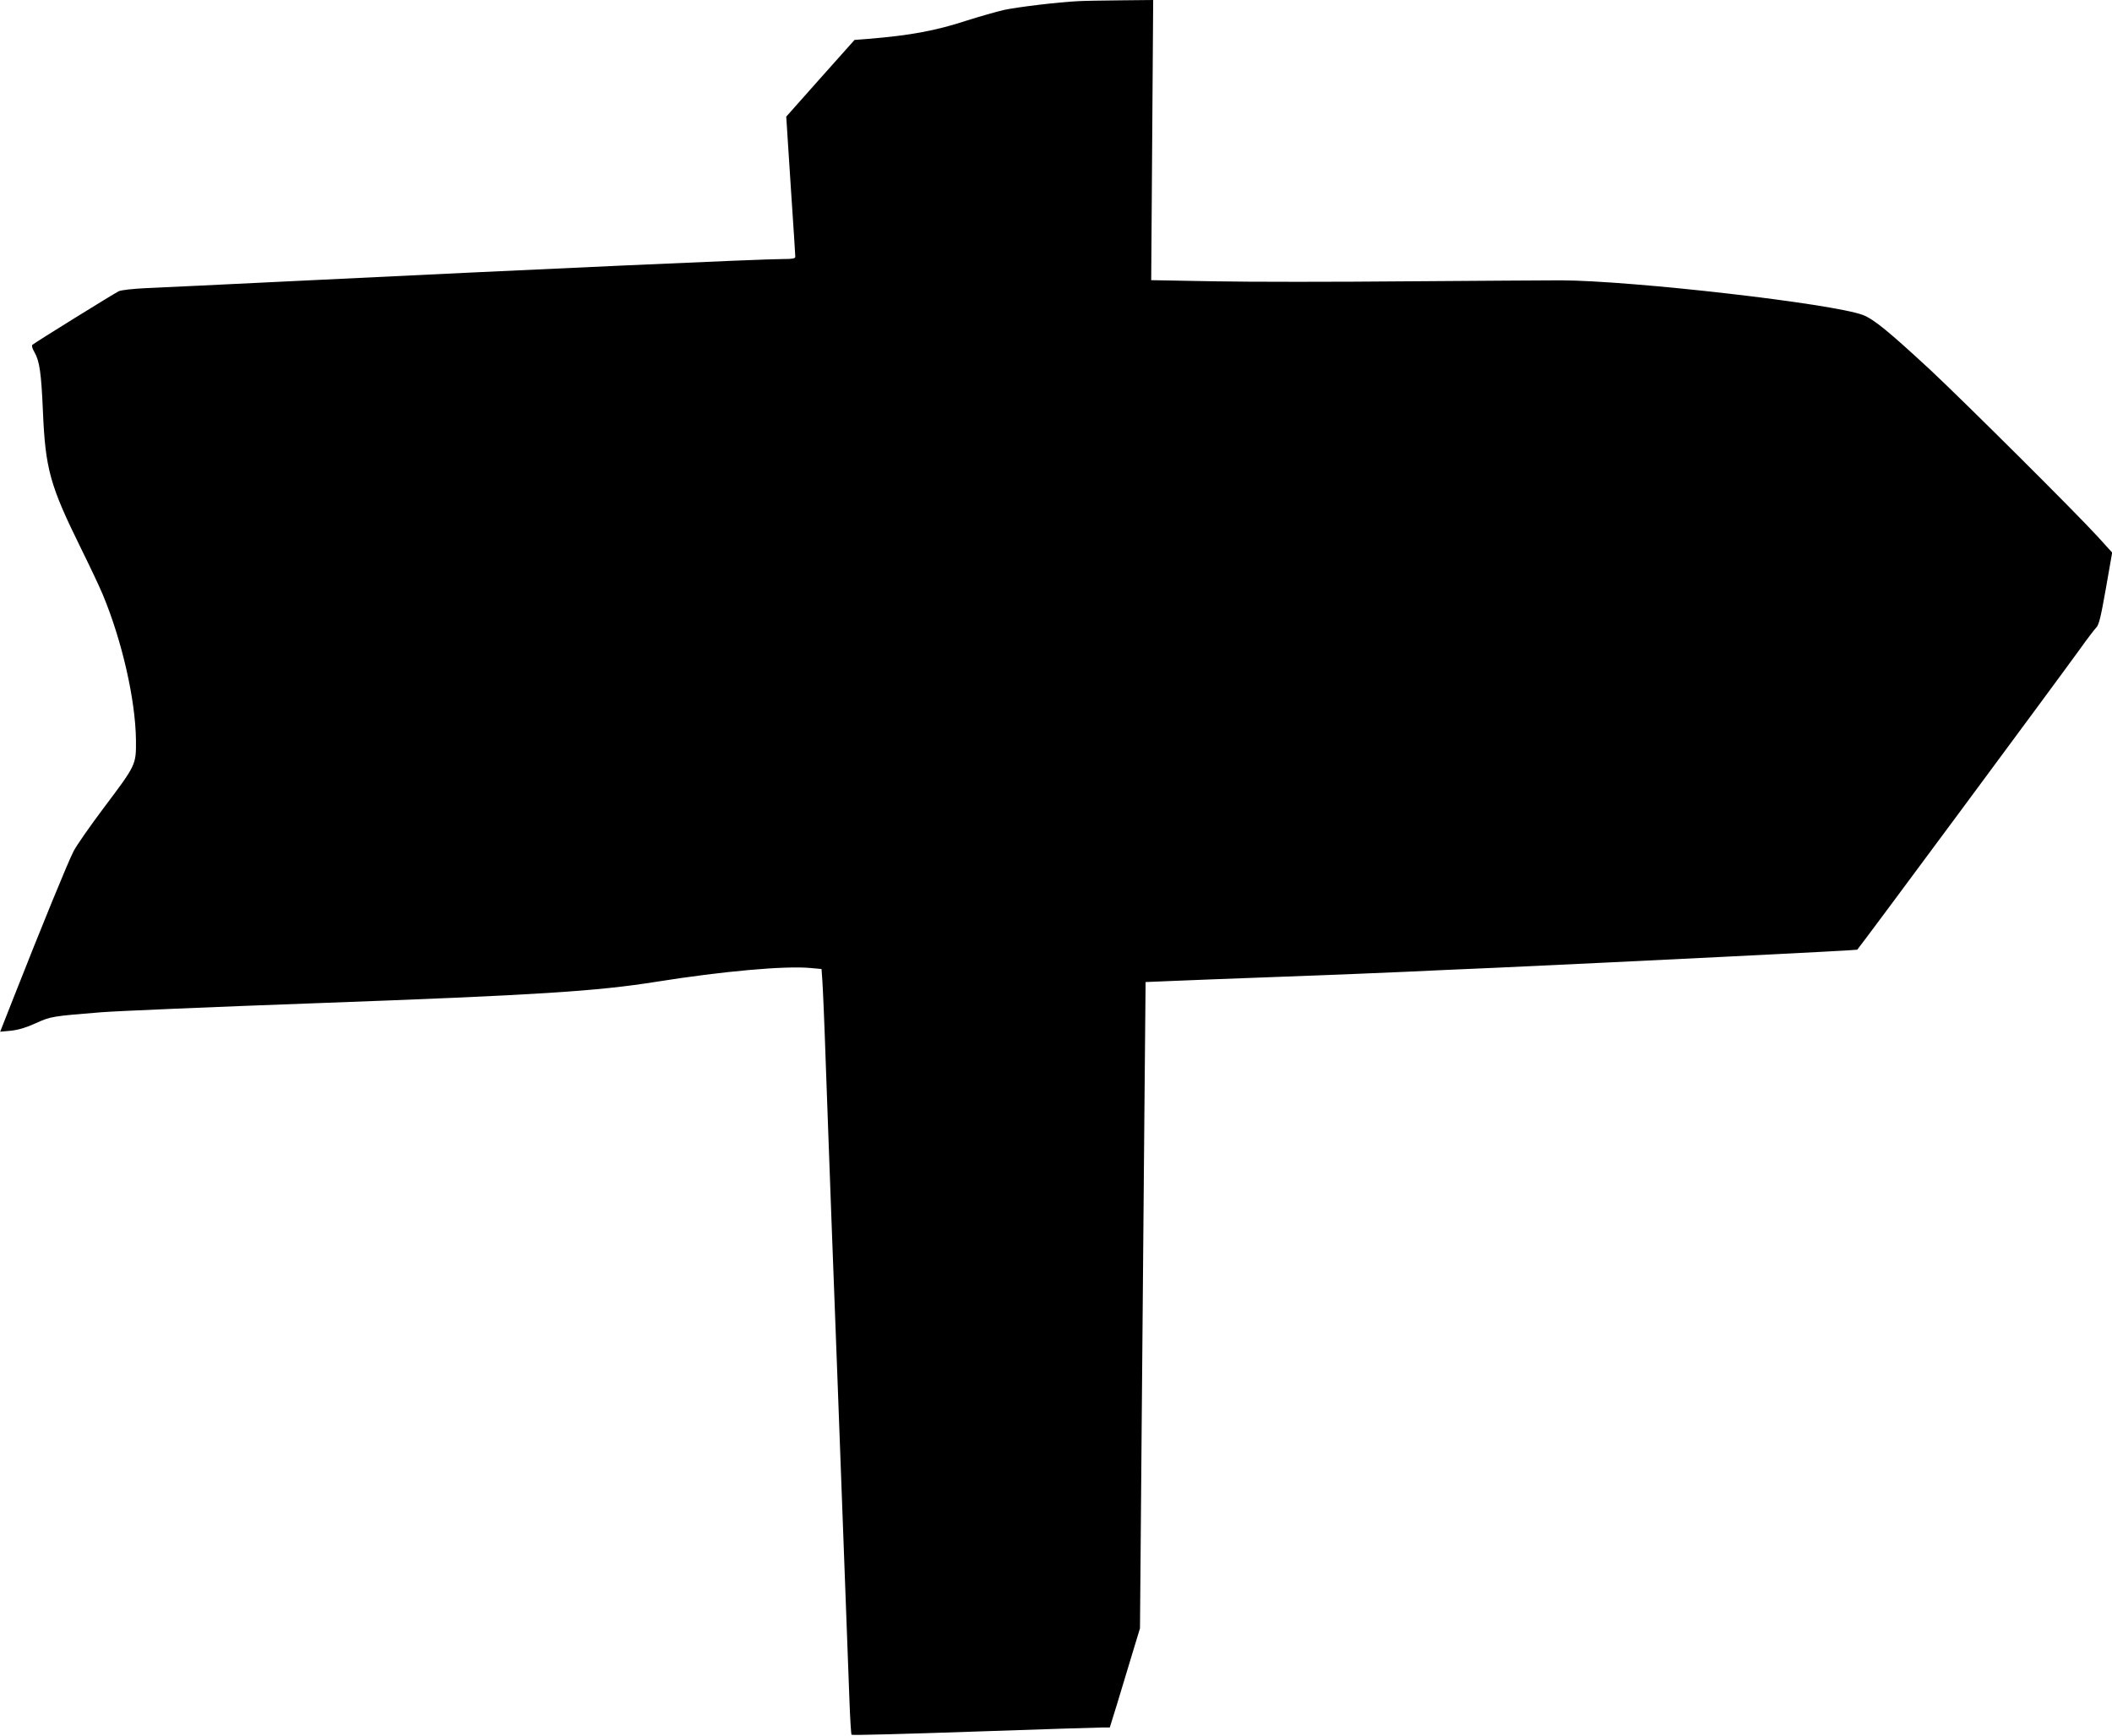
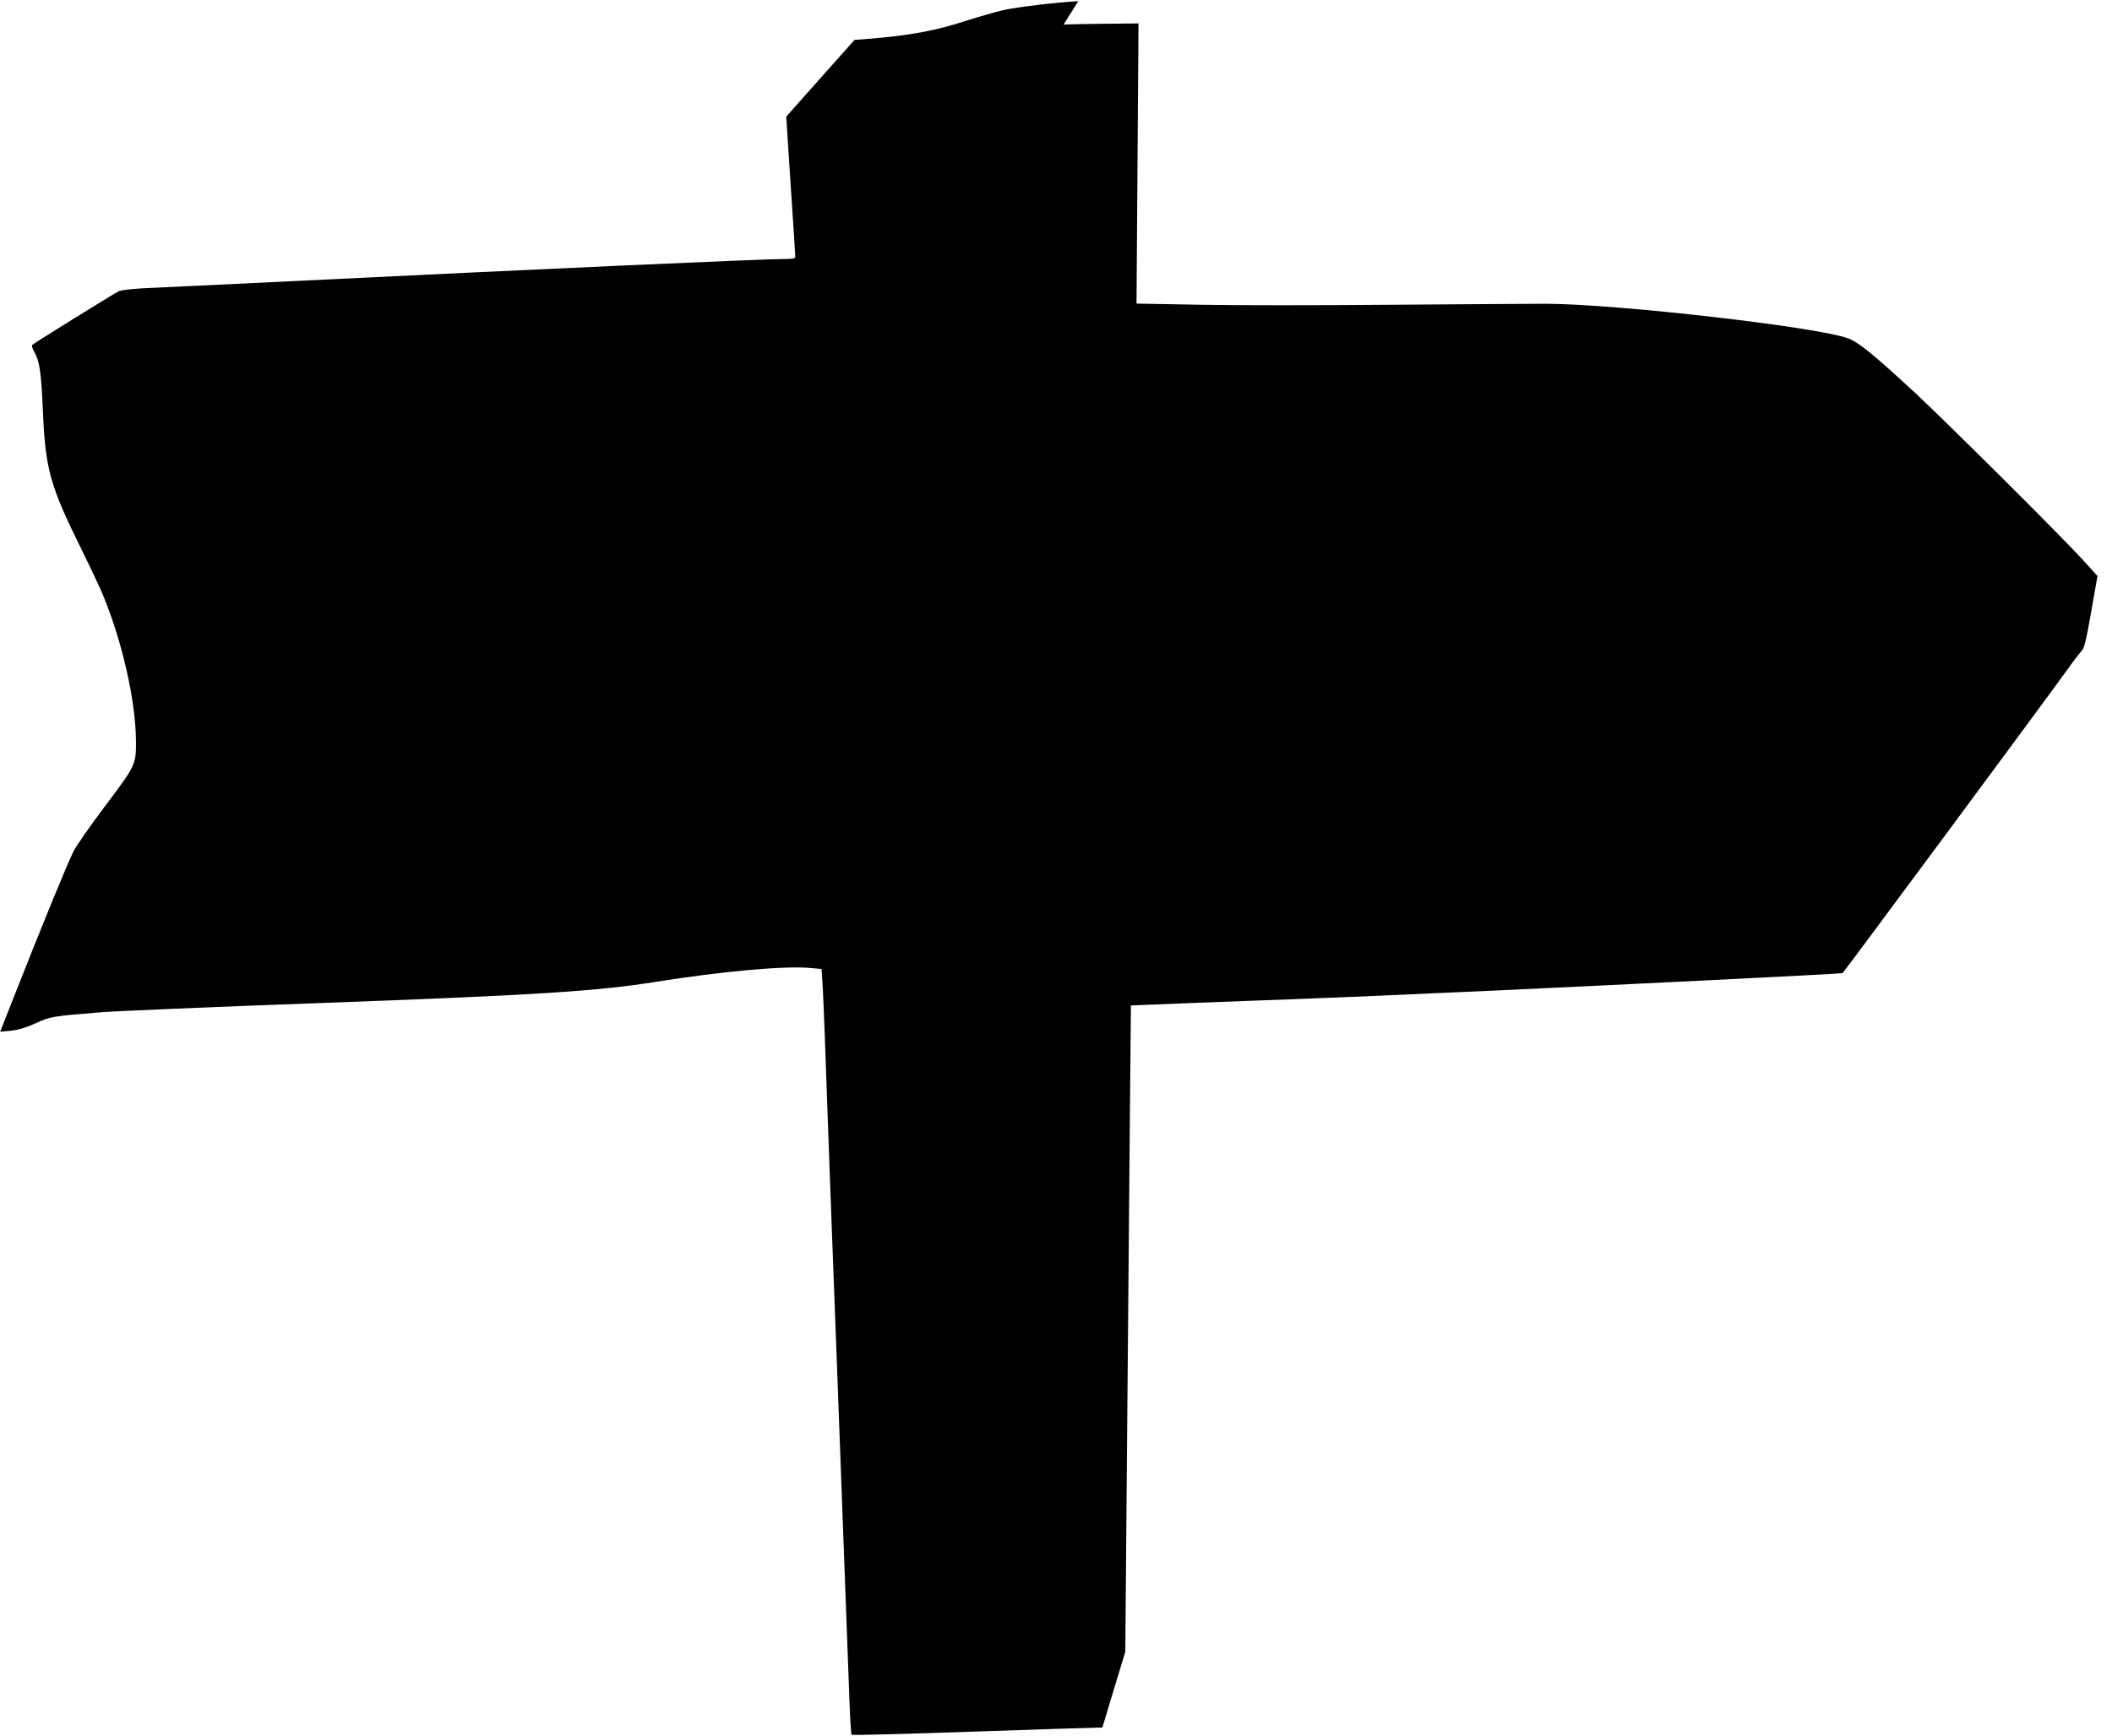
<svg xmlns="http://www.w3.org/2000/svg" version="1.0" width="1280pt" height="1052pt" viewBox="0 0 1280 1052" preserveAspectRatio="xMidYMid meet">
  <g transform="translate(0,1052) scale(0.1,-0.1)" fill="#000000" stroke="none">
-     <path d="M6535 10513 c-123 -6 -363 -35 -449 -53 -48 -11 -149 -40 -225 -64 -192 -63 -346 -91 -604 -112 l-78 -6 -207 -232 -207 -233 3 -44 c1 -24 14 -212 27 -418 14 -205 25 -379 25 -387 0 -11 -17 -14 -75 -14 -128 0 -1443 -59 -2995 -135 -393 -19 -780 -38 -860 -41 -84 -4 -155 -12 -170 -19 -34 -17 -513 -314 -524 -325 -5 -5 0 -23 12 -43 32 -55 42 -127 52 -357 15 -353 42 -451 232 -836 52 -105 111 -230 131 -278 116 -278 198 -636 201 -881 1 -151 2 -149 -195 -411 -81 -108 -164 -226 -183 -263 -33 -63 -197 -464 -365 -891 l-80 -203 65 6 c46 5 93 19 152 46 90 41 100 42 397 66 88 7 669 32 1305 55 1340 49 1696 72 2060 130 395 63 780 98 933 83 l66 -6 5 -71 c3 -39 13 -269 21 -511 9 -242 24 -674 35 -960 21 -551 47 -1240 80 -2135 11 -300 24 -638 28 -752 4 -114 10 -209 13 -212 3 -4 336 5 740 19 404 14 755 25 780 25 l45 0 44 142 c24 79 65 214 91 301 l48 158 10 1197 c6 658 13 1540 17 1958 l7 762 146 6 c80 4 385 15 676 26 292 11 629 24 750 30 121 6 373 17 560 25 744 34 2178 105 2181 109 22 24 1212 1631 1349 1821 43 61 88 119 99 131 17 16 28 63 59 238 l38 217 -88 97 c-138 151 -809 818 -1013 1009 -253 234 -344 309 -410 334 -183 69 -1394 208 -1830 210 -80 0 -498 -3 -930 -6 -432 -4 -958 -4 -1169 0 l-384 7 6 849 6 849 -197 -2 c-108 -1 -224 -3 -257 -5z" />
+     <path d="M6535 10513 c-123 -6 -363 -35 -449 -53 -48 -11 -149 -40 -225 -64 -192 -63 -346 -91 -604 -112 l-78 -6 -207 -232 -207 -233 3 -44 c1 -24 14 -212 27 -418 14 -205 25 -379 25 -387 0 -11 -17 -14 -75 -14 -128 0 -1443 -59 -2995 -135 -393 -19 -780 -38 -860 -41 -84 -4 -155 -12 -170 -19 -34 -17 -513 -314 -524 -325 -5 -5 0 -23 12 -43 32 -55 42 -127 52 -357 15 -353 42 -451 232 -836 52 -105 111 -230 131 -278 116 -278 198 -636 201 -881 1 -151 2 -149 -195 -411 -81 -108 -164 -226 -183 -263 -33 -63 -197 -464 -365 -891 l-80 -203 65 6 c46 5 93 19 152 46 90 41 100 42 397 66 88 7 669 32 1305 55 1340 49 1696 72 2060 130 395 63 780 98 933 83 l66 -6 5 -71 c3 -39 13 -269 21 -511 9 -242 24 -674 35 -960 21 -551 47 -1240 80 -2135 11 -300 24 -638 28 -752 4 -114 10 -209 13 -212 3 -4 336 5 740 19 404 14 755 25 780 25 c24 79 65 214 91 301 l48 158 10 1197 c6 658 13 1540 17 1958 l7 762 146 6 c80 4 385 15 676 26 292 11 629 24 750 30 121 6 373 17 560 25 744 34 2178 105 2181 109 22 24 1212 1631 1349 1821 43 61 88 119 99 131 17 16 28 63 59 238 l38 217 -88 97 c-138 151 -809 818 -1013 1009 -253 234 -344 309 -410 334 -183 69 -1394 208 -1830 210 -80 0 -498 -3 -930 -6 -432 -4 -958 -4 -1169 0 l-384 7 6 849 6 849 -197 -2 c-108 -1 -224 -3 -257 -5z" />
  </g>
</svg>